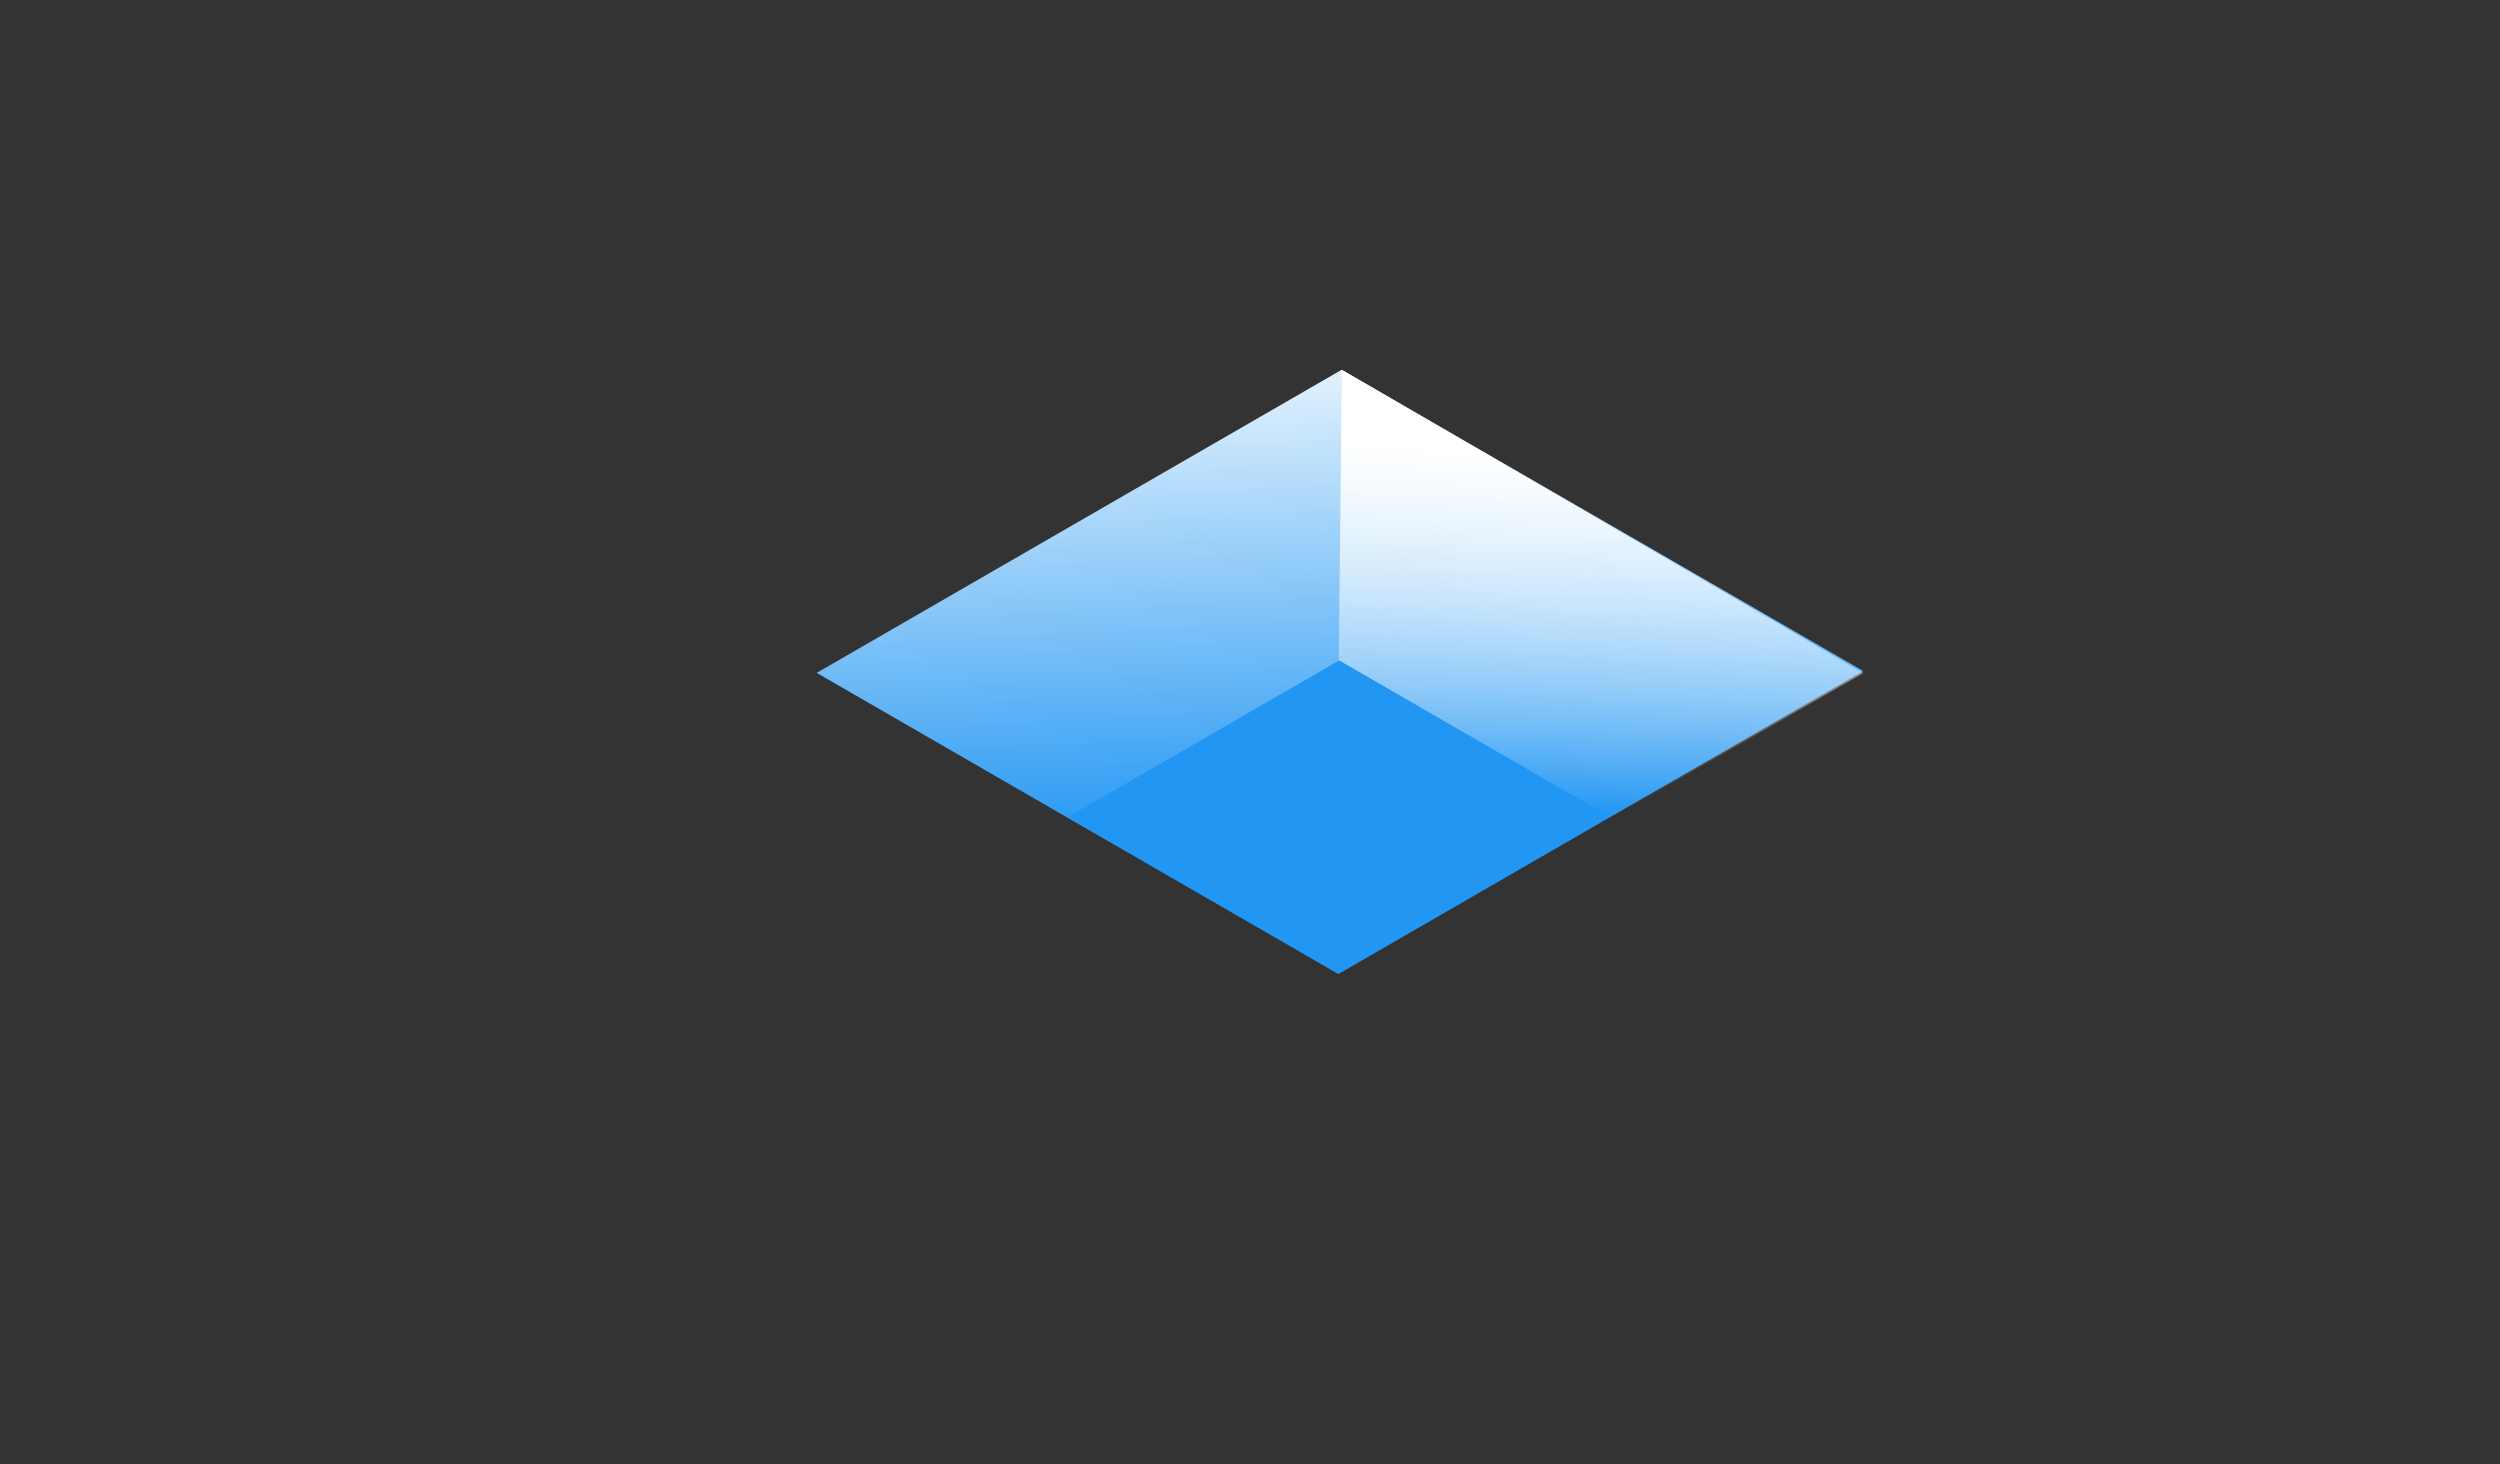
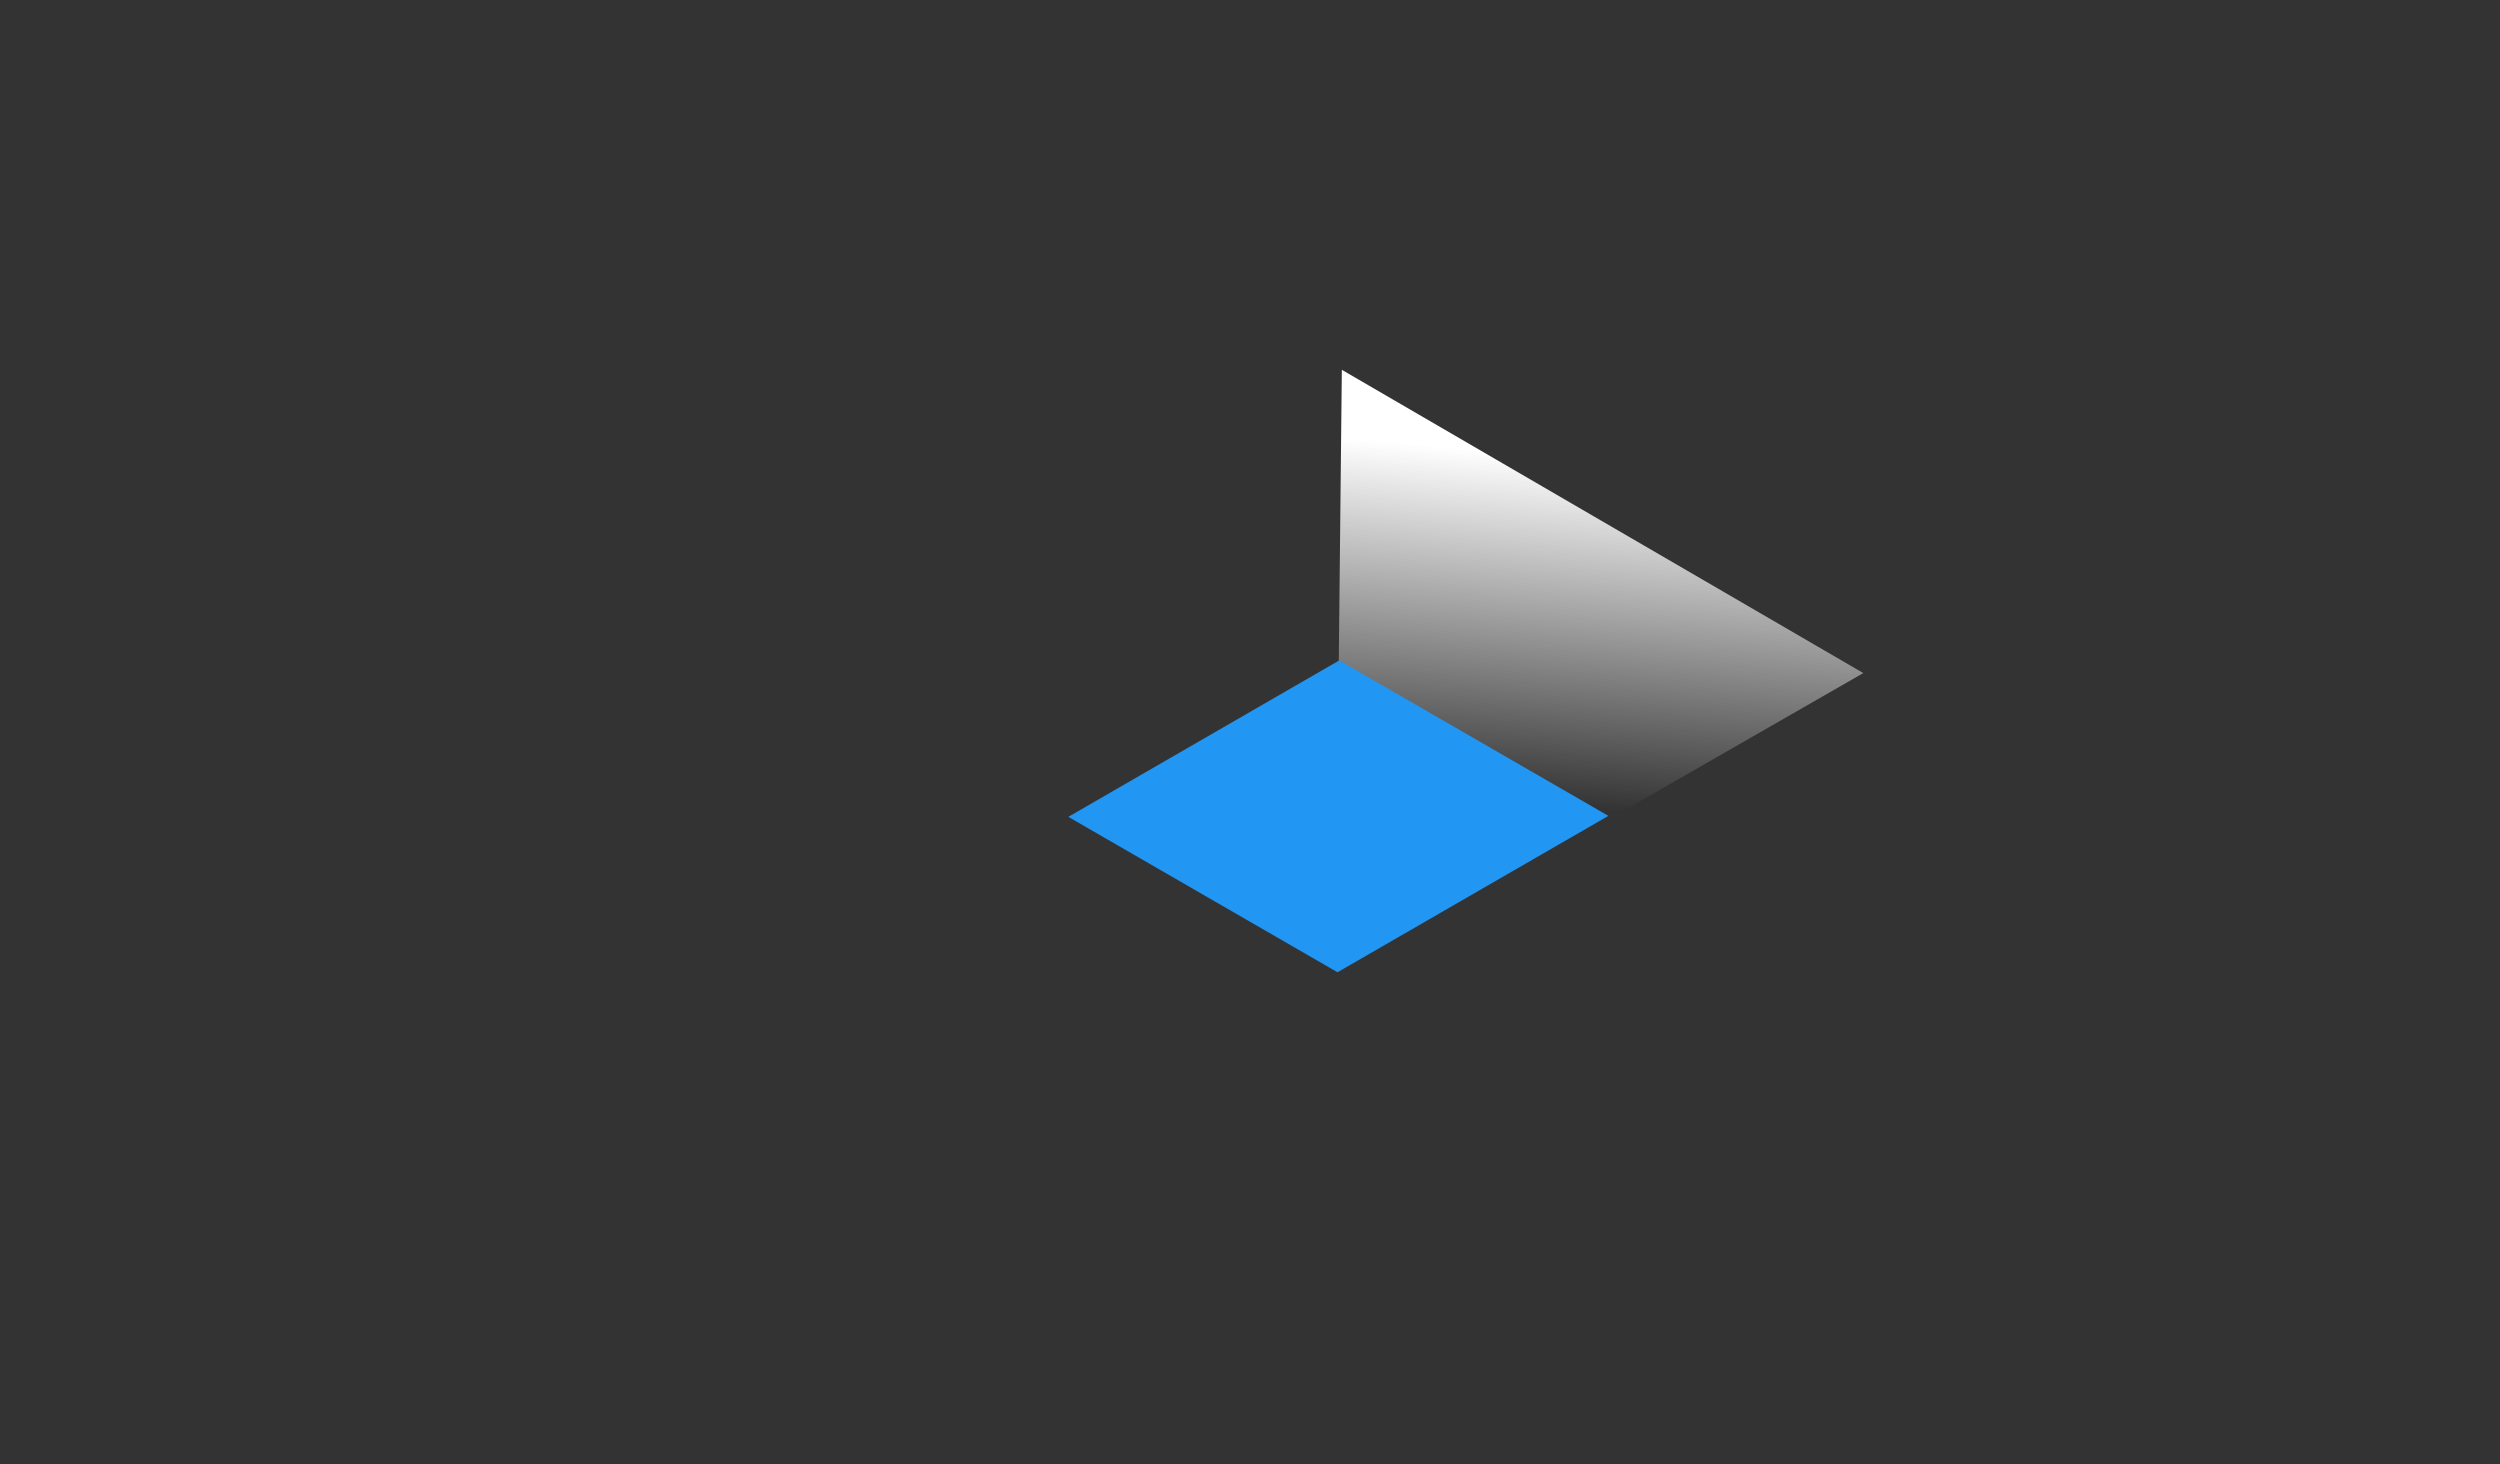
<svg xmlns="http://www.w3.org/2000/svg" width="676" height="396" viewBox="0 0 676 396" fill="none">
  <rect x="0" y="0" width="676" height="396" fill="#333333" stroke="none" />
-   <rect width="163.899" height="162.875" transform="matrix(0.866 -0.5 0.866 0.5 220.835 181.945)" fill="url(#paint0_linear_4726_60606)" />
  <path d="M362.835 100L503.835 182L422.835 228.5L361.835 195L362.835 100Z" fill="url(#paint1_linear_4726_60606)" />
  <rect width="84.579" height="84.051" transform="matrix(0.866 -0.5 0.866 0.5 288.872 220.875)" fill="#2196F3" />
  <defs>
    <linearGradient id="paint0_linear_4726_60606" x1="80.684" y1="161.798" x2="194.483" y2="24.073" gradientUnits="userSpaceOnUse">
      <stop stop-color="#2196F3" />
      <stop offset="1" stop-color="#E3F2FD" />
    </linearGradient>
    <linearGradient id="paint1_linear_4726_60606" x1="398.835" y1="121.5" x2="390.835" y2="215.5" gradientUnits="userSpaceOnUse">
      <stop stop-color="white" />
      <stop offset="1" stop-color="white" stop-opacity="0" />
    </linearGradient>
  </defs>
</svg>